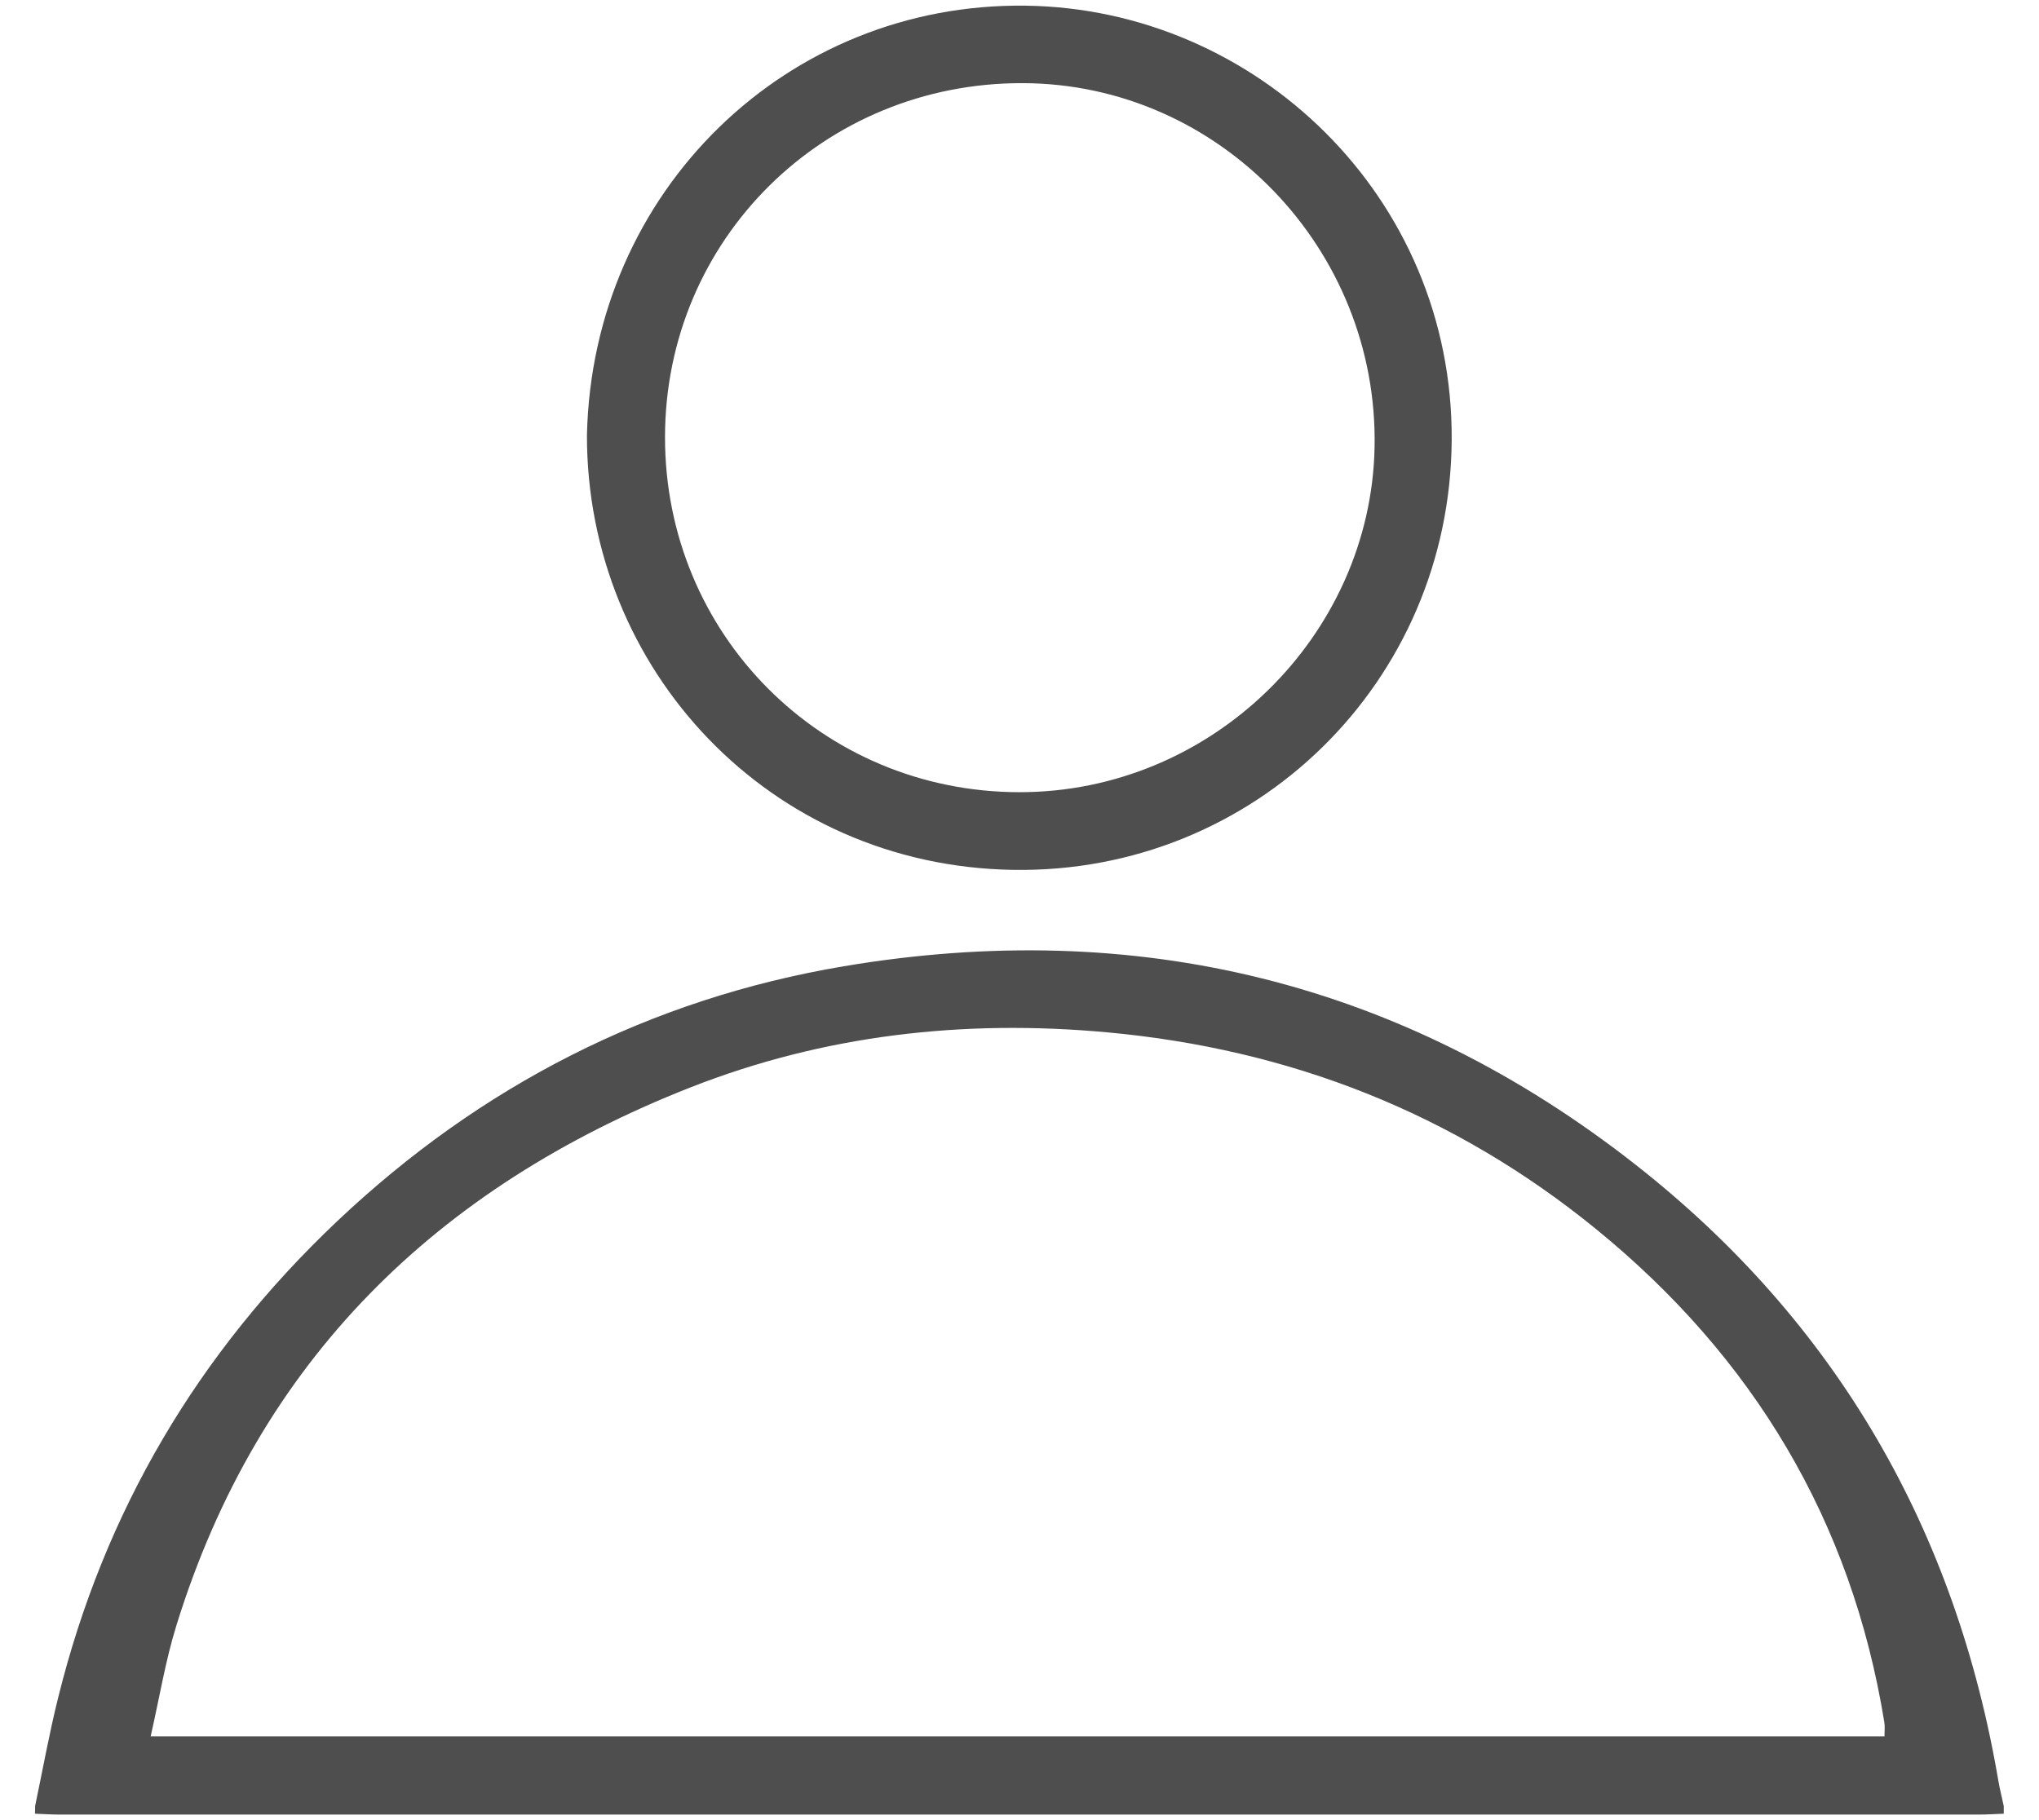
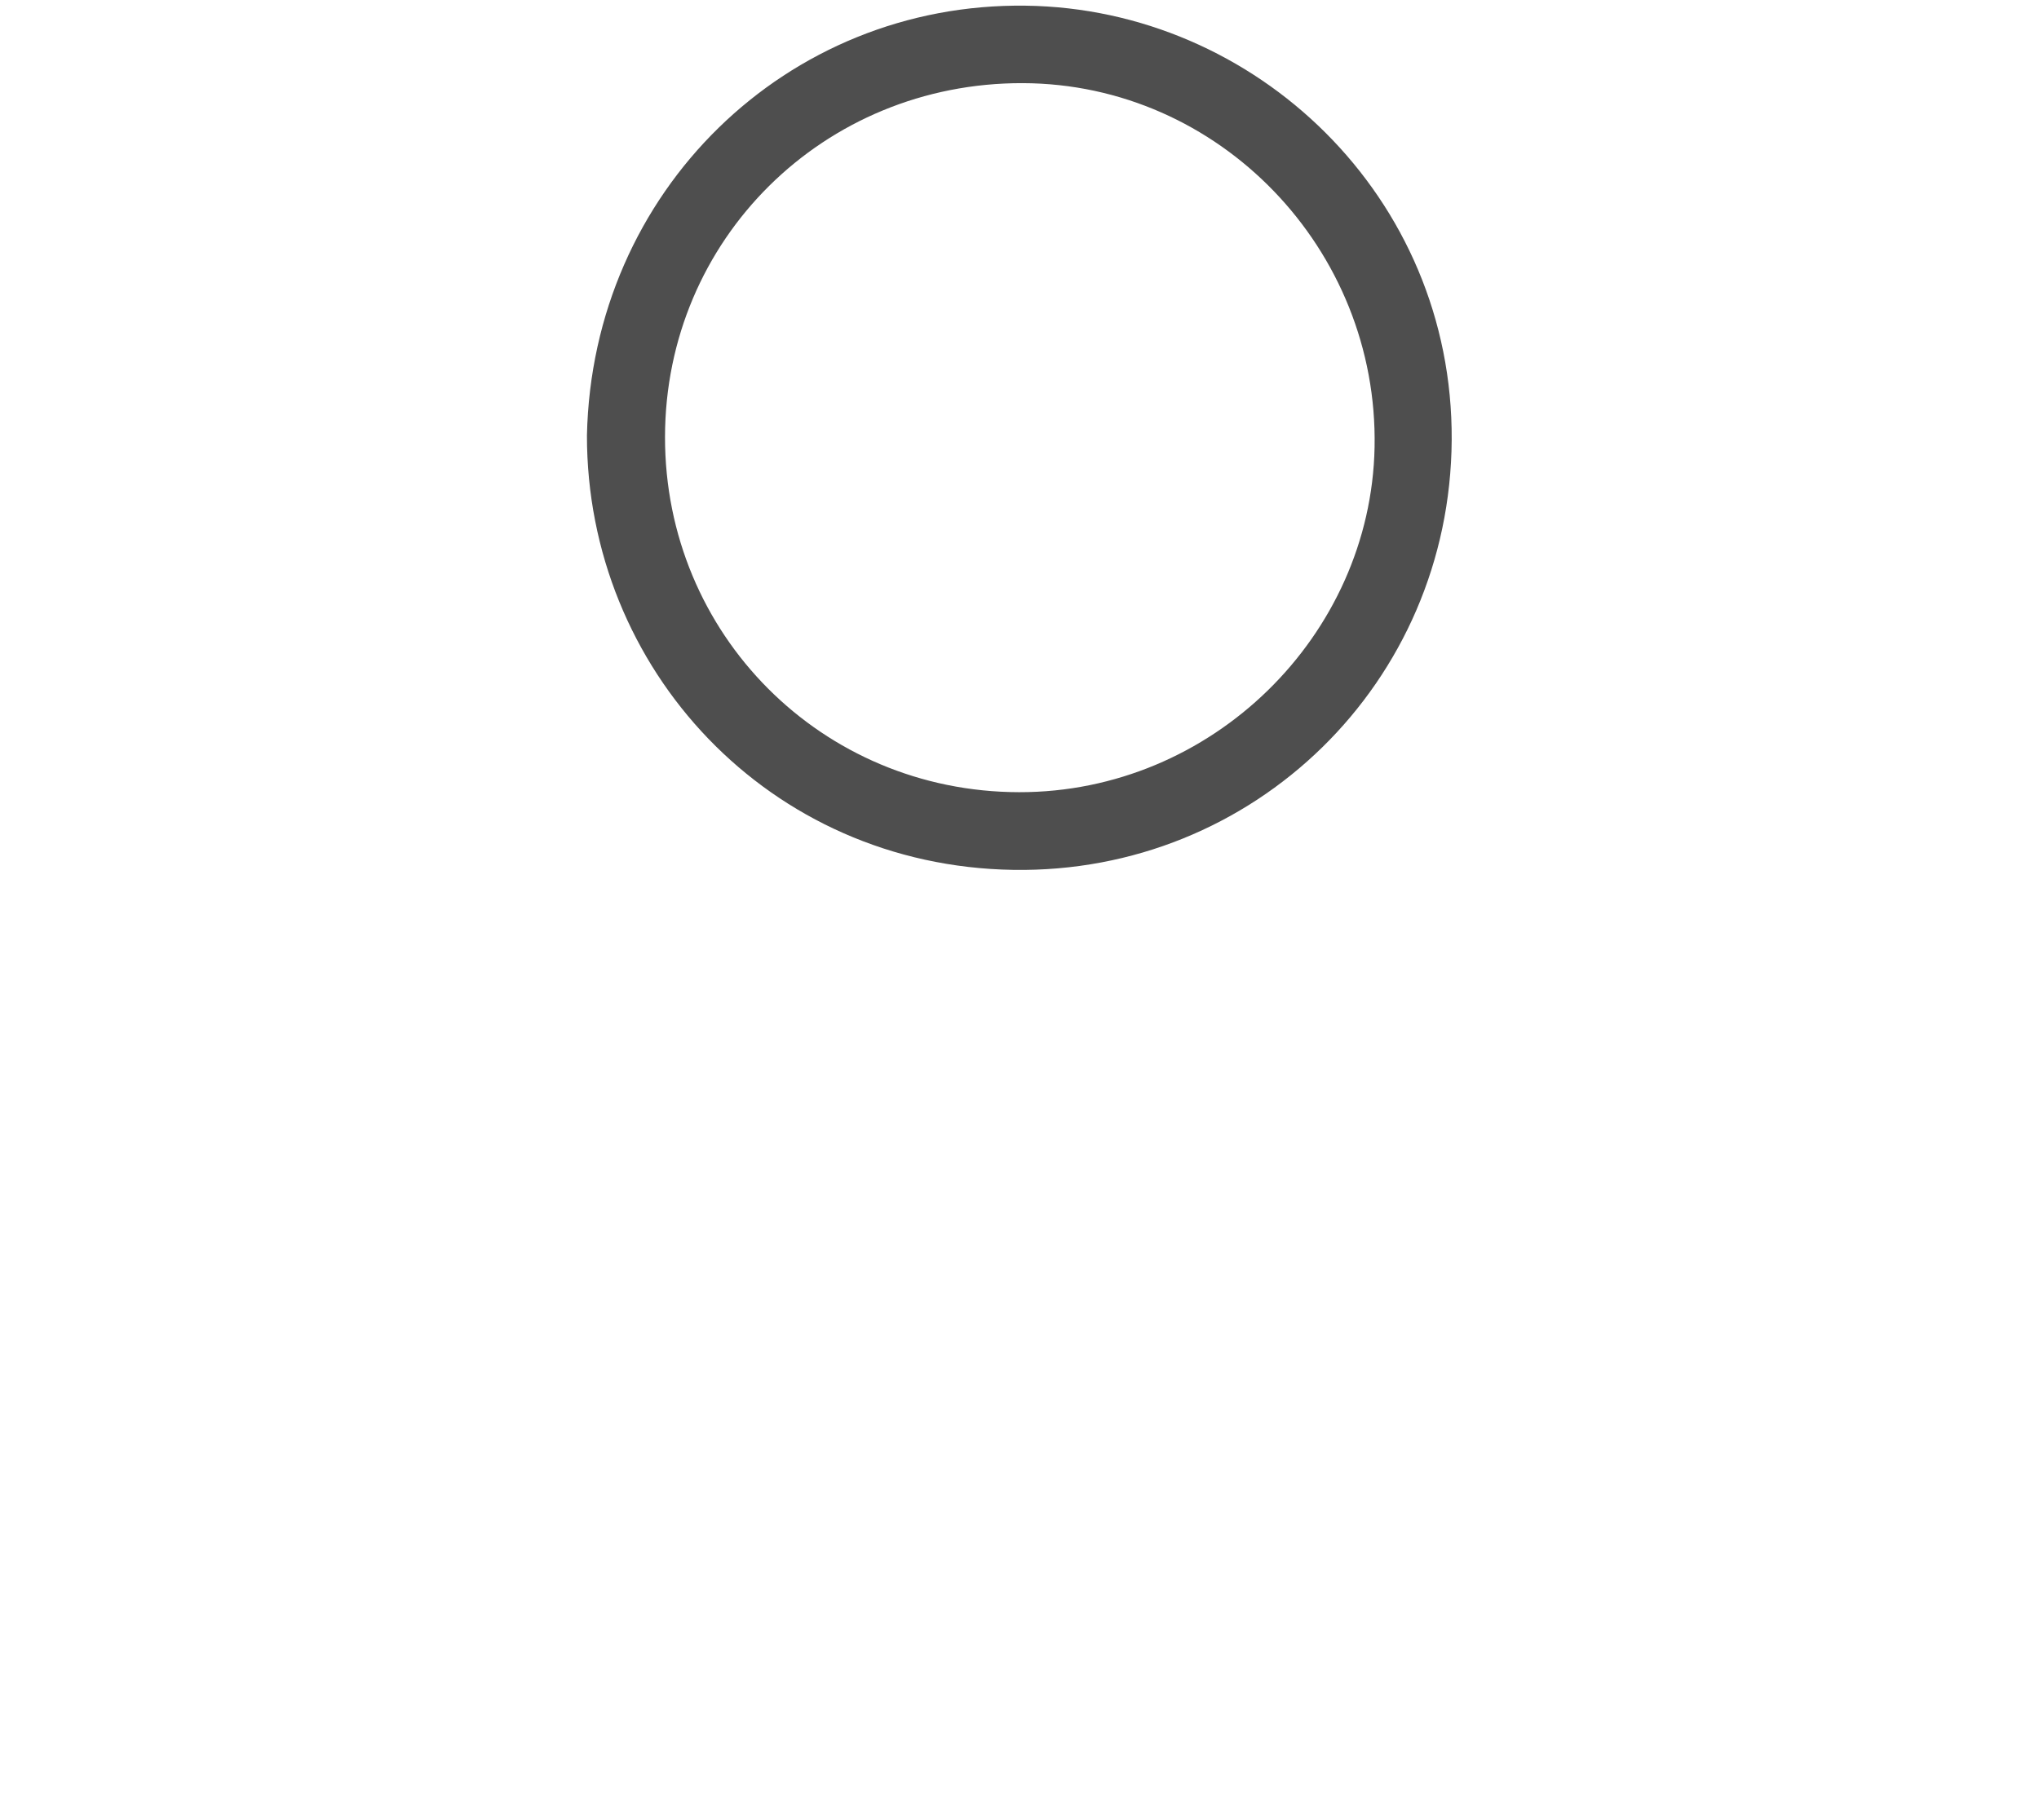
<svg xmlns="http://www.w3.org/2000/svg" version="1.1" id="Layer_1" x="0px" y="0px" width="28px" height="25px" viewBox="0 0 28 25" enable-background="new 0 0 28 25" xml:space="preserve">
  <g>
-     <path fill-rule="evenodd" clip-rule="evenodd" fill="#4E4E4E" d="M0.482,24.808c0.104-0.497,0.194-0.997,0.316-1.488   c0.633-2.559,1.92-4.737,3.833-6.547c1.968-1.861,4.29-3.052,6.956-3.501c4.013-0.676,7.672,0.21,10.879,2.73   c2.755,2.165,4.395,5.02,4.979,8.476c0.02,0.11,0.048,0.219,0.071,0.33c0,0.034,0,0.069,0,0.104   c-0.113,0.004-0.229,0.012-0.342,0.012c-8.784,0-17.568,0-26.352,0c-0.113,0-0.229-0.008-0.342-0.012   C0.482,24.877,0.482,24.842,0.482,24.808z M2.069,23.849c7.972,0,15.885,0,23.809,0c0-0.074,0.008-0.136-0.002-0.193   c-0.449-2.769-1.802-5.017-3.962-6.777c-1.955-1.592-4.208-2.471-6.715-2.7c-1.964-0.18-3.883,0.035-5.72,0.758   c-3.483,1.37-5.93,3.754-7.055,7.384C2.272,22.809,2.19,23.318,2.069,23.849z" />
-     <path fill-rule="evenodd" clip-rule="evenodd" fill="#4E4E4E" d="M8.06,5.98c0.072-3.354,2.743-5.946,6.025-5.902   c3.157,0.041,5.871,2.623,5.85,5.967c-0.022,3.333-2.715,5.956-6.021,5.903C10.561,11.895,8.057,9.19,8.06,5.98z M13.995,10.881   c2.649,0.004,4.83-2.152,4.881-4.738c0.053-2.717-2.129-4.994-4.833-5.001c-2.733-0.007-4.908,2.147-4.911,4.86   C9.129,8.713,11.285,10.877,13.995,10.881z" />
+     <path fill-rule="evenodd" clip-rule="evenodd" fill="#4E4E4E" d="M8.06,5.98c0.072-3.354,2.743-5.946,6.025-5.902   c3.157,0.041,5.871,2.623,5.85,5.967c-0.022,3.333-2.715,5.956-6.021,5.903C10.561,11.895,8.057,9.19,8.06,5.98M13.995,10.881   c2.649,0.004,4.83-2.152,4.881-4.738c0.053-2.717-2.129-4.994-4.833-5.001c-2.733-0.007-4.908,2.147-4.911,4.86   C9.129,8.713,11.285,10.877,13.995,10.881z" />
  </g>
</svg>